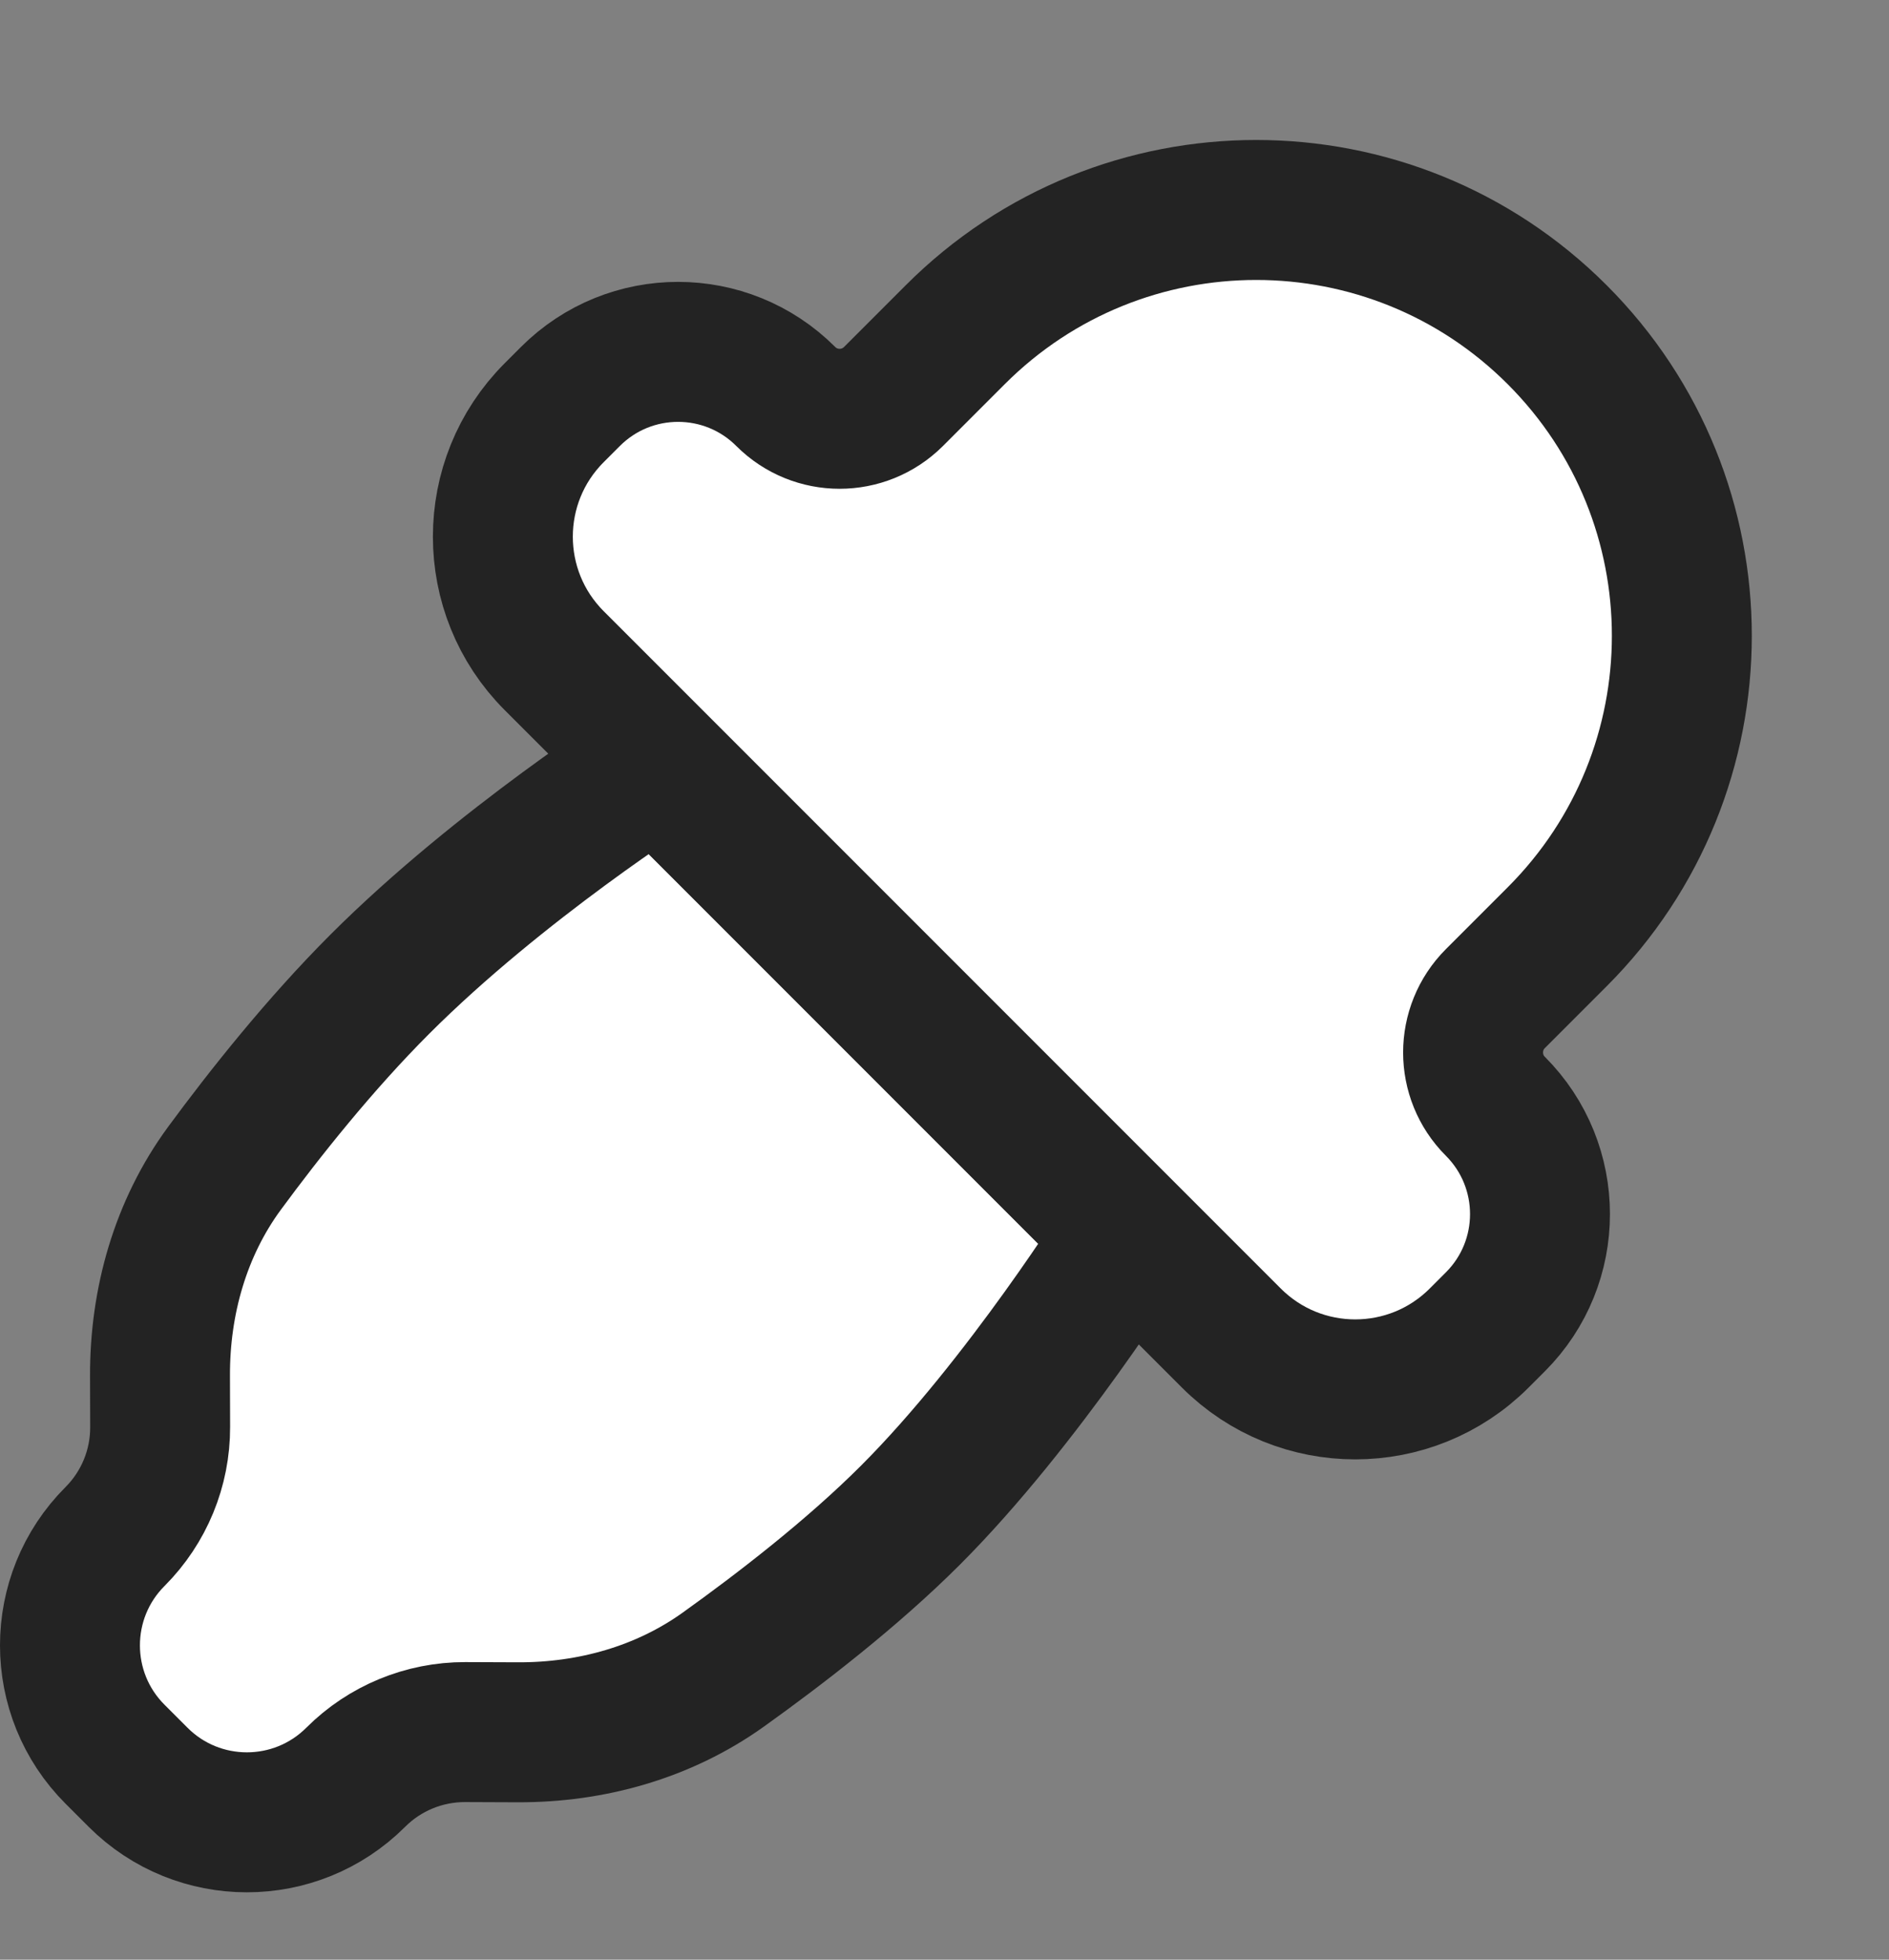
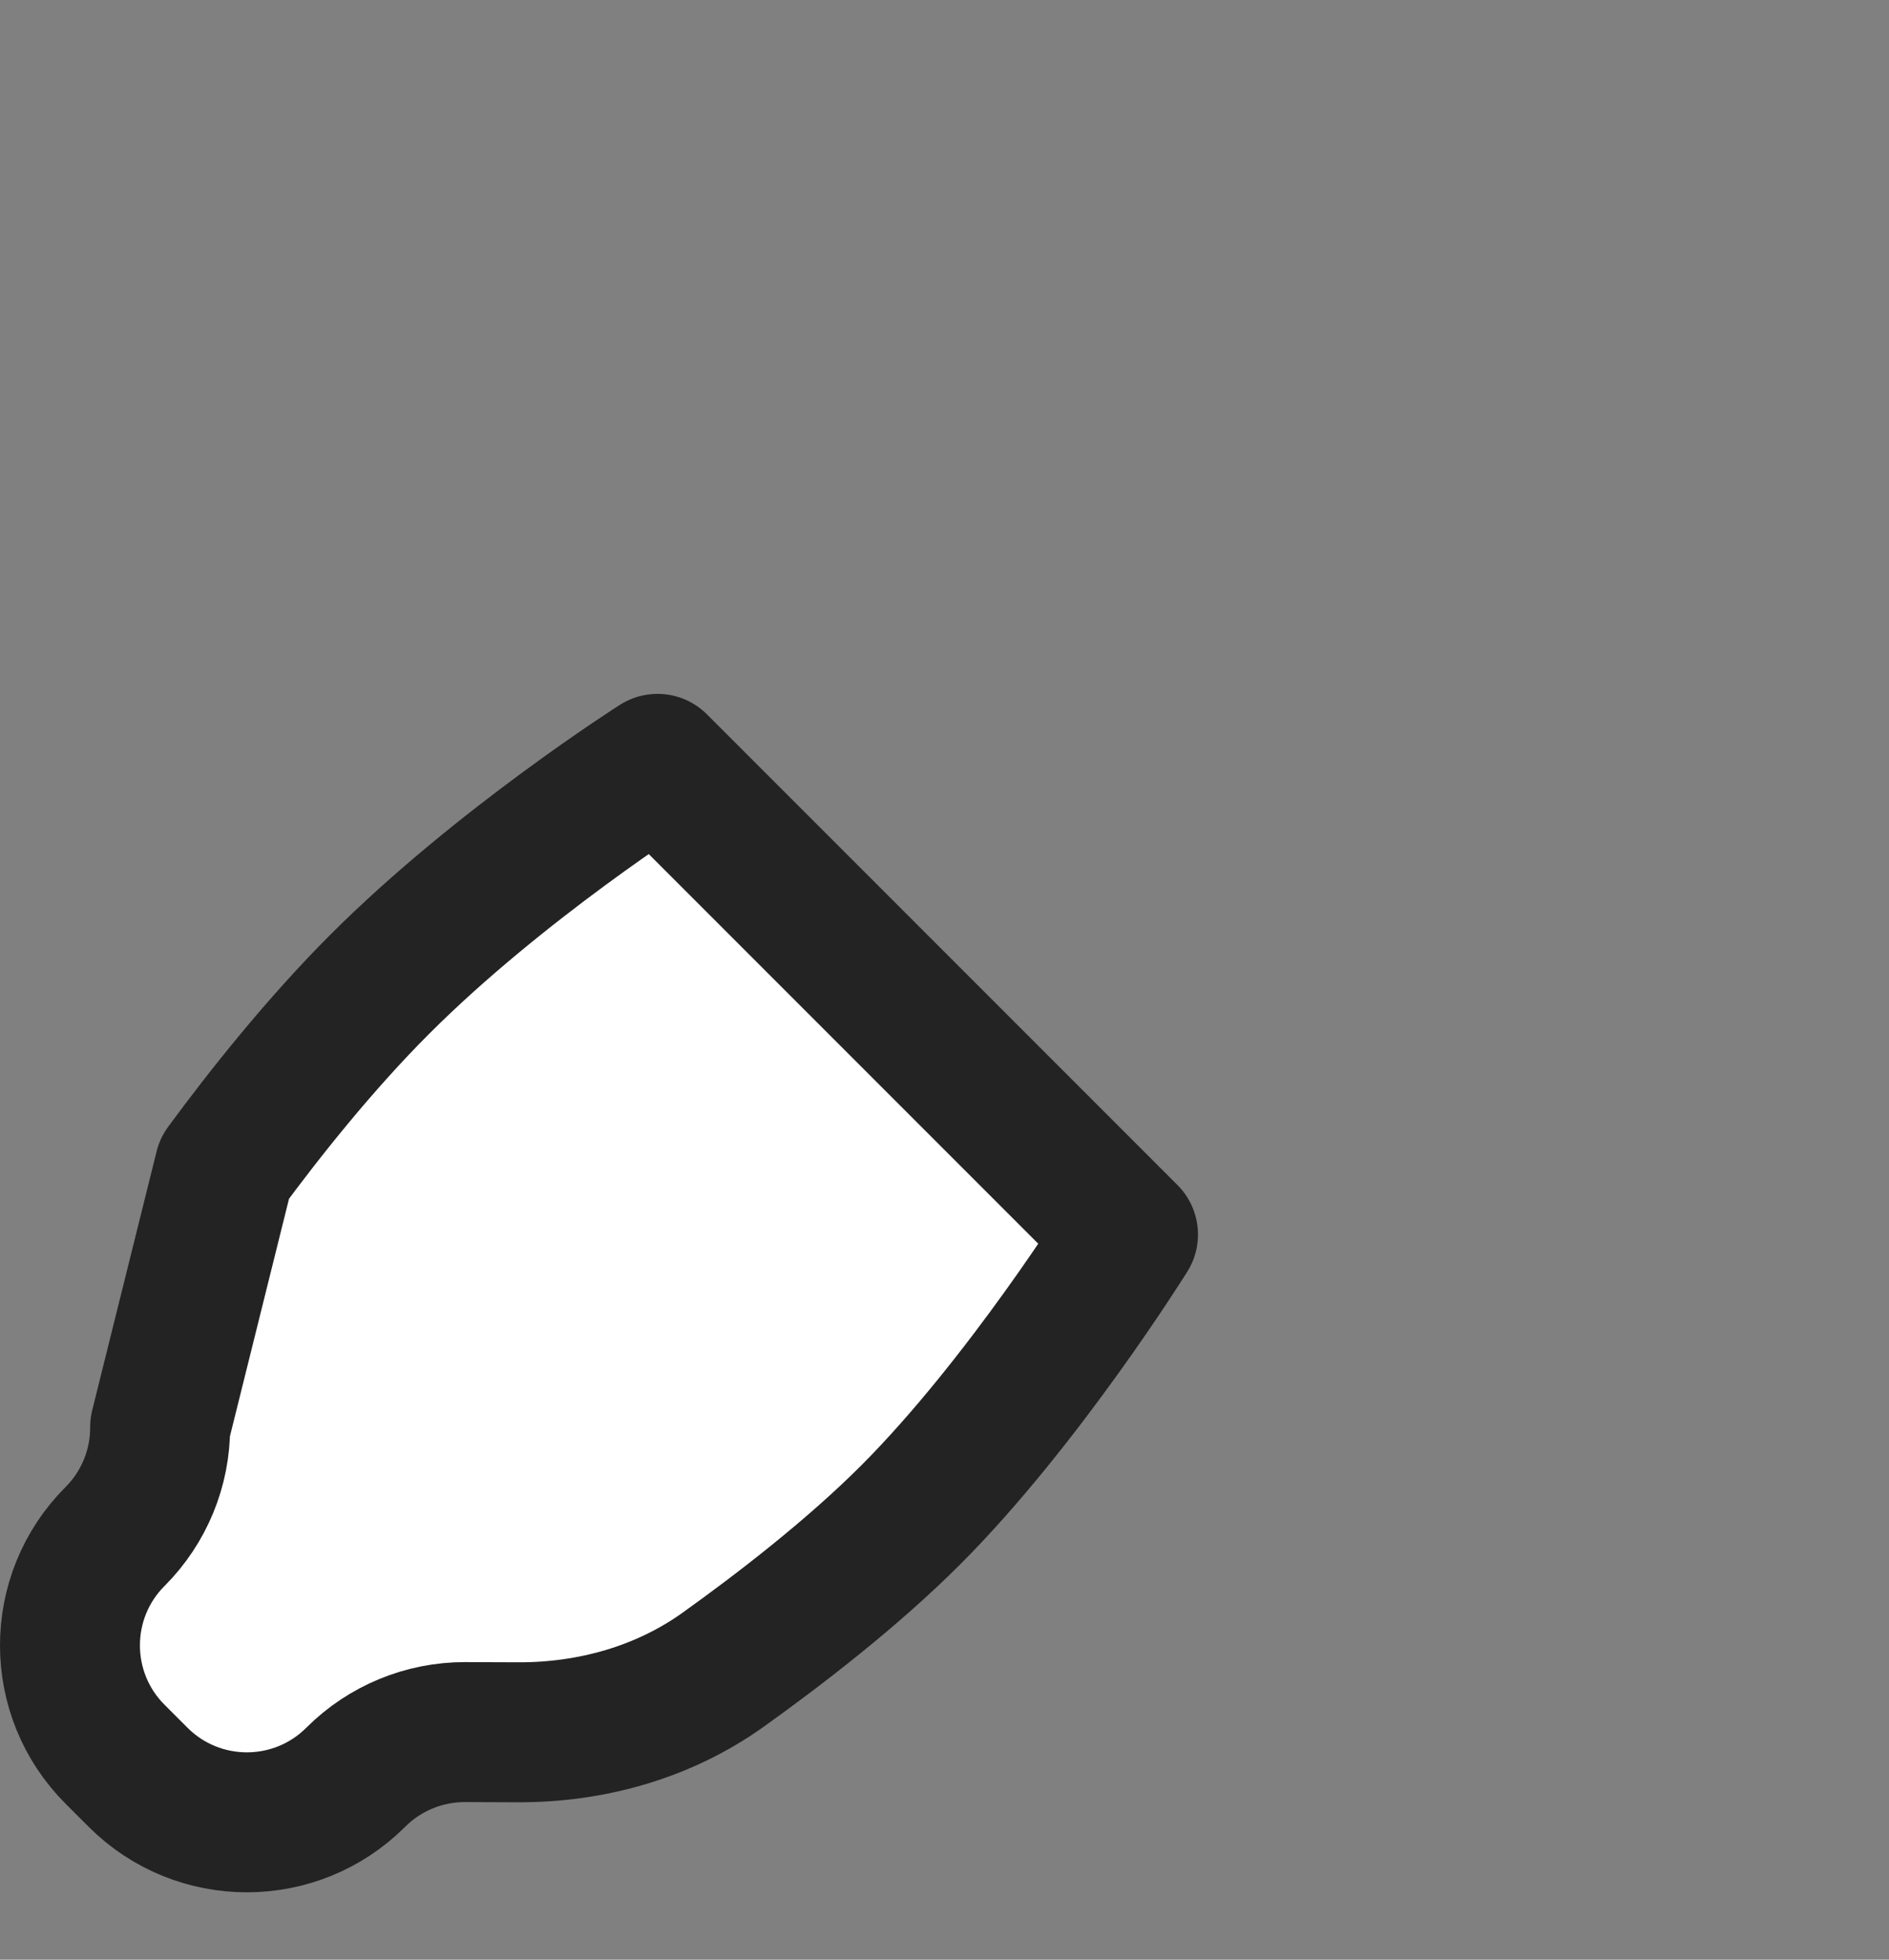
<svg xmlns="http://www.w3.org/2000/svg" width="27" height="28" viewBox="0 0 27 28" fill="none">
  <rect x="0" y="0" width="27" height="28" fill="#808080" stroke="none" />
-   <path d="M16.123 17.639L9.398 10.914C9.398 10.914 7.149 12.342 5.429 14.062C4.569 14.922 3.781 15.915 3.209 16.692C2.579 17.549 2.283 18.596 2.287 19.66L2.289 20.389C2.291 20.976 2.059 21.538 1.645 21.953C0.785 22.812 0.785 24.206 1.645 25.065L1.973 25.393C2.832 26.252 4.225 26.252 5.085 25.393C5.499 24.979 6.062 24.747 6.648 24.748L7.4 24.751C8.449 24.755 9.482 24.467 10.336 23.857C11.147 23.277 12.184 22.478 13.014 21.648C14.629 20.033 16.123 17.639 16.123 17.639Z" fill="white" stroke="#232323" stroke-width="2" stroke-linejoin="round" />
-   <path d="M22.257 13.385C24.633 11.009 24.633 7.158 22.257 4.782C19.881 2.406 16.029 2.406 13.654 4.782L12.771 5.665C12.345 6.09 11.656 6.09 11.231 5.665C10.381 4.815 9.003 4.815 8.153 5.665L7.921 5.897C6.943 6.875 6.943 8.461 7.921 9.439L17.6 19.118C18.578 20.096 20.164 20.096 21.142 19.118L21.374 18.886C22.224 18.036 22.224 16.658 21.374 15.807C20.949 15.383 20.949 14.693 21.374 14.268L22.257 13.385Z" fill="white" stroke="#232323" stroke-width="2" stroke-linejoin="round" />
+   <path d="M16.123 17.639L9.398 10.914C9.398 10.914 7.149 12.342 5.429 14.062C4.569 14.922 3.781 15.915 3.209 16.692L2.289 20.389C2.291 20.976 2.059 21.538 1.645 21.953C0.785 22.812 0.785 24.206 1.645 25.065L1.973 25.393C2.832 26.252 4.225 26.252 5.085 25.393C5.499 24.979 6.062 24.747 6.648 24.748L7.4 24.751C8.449 24.755 9.482 24.467 10.336 23.857C11.147 23.277 12.184 22.478 13.014 21.648C14.629 20.033 16.123 17.639 16.123 17.639Z" fill="white" stroke="#232323" stroke-width="2" stroke-linejoin="round" />
</svg>